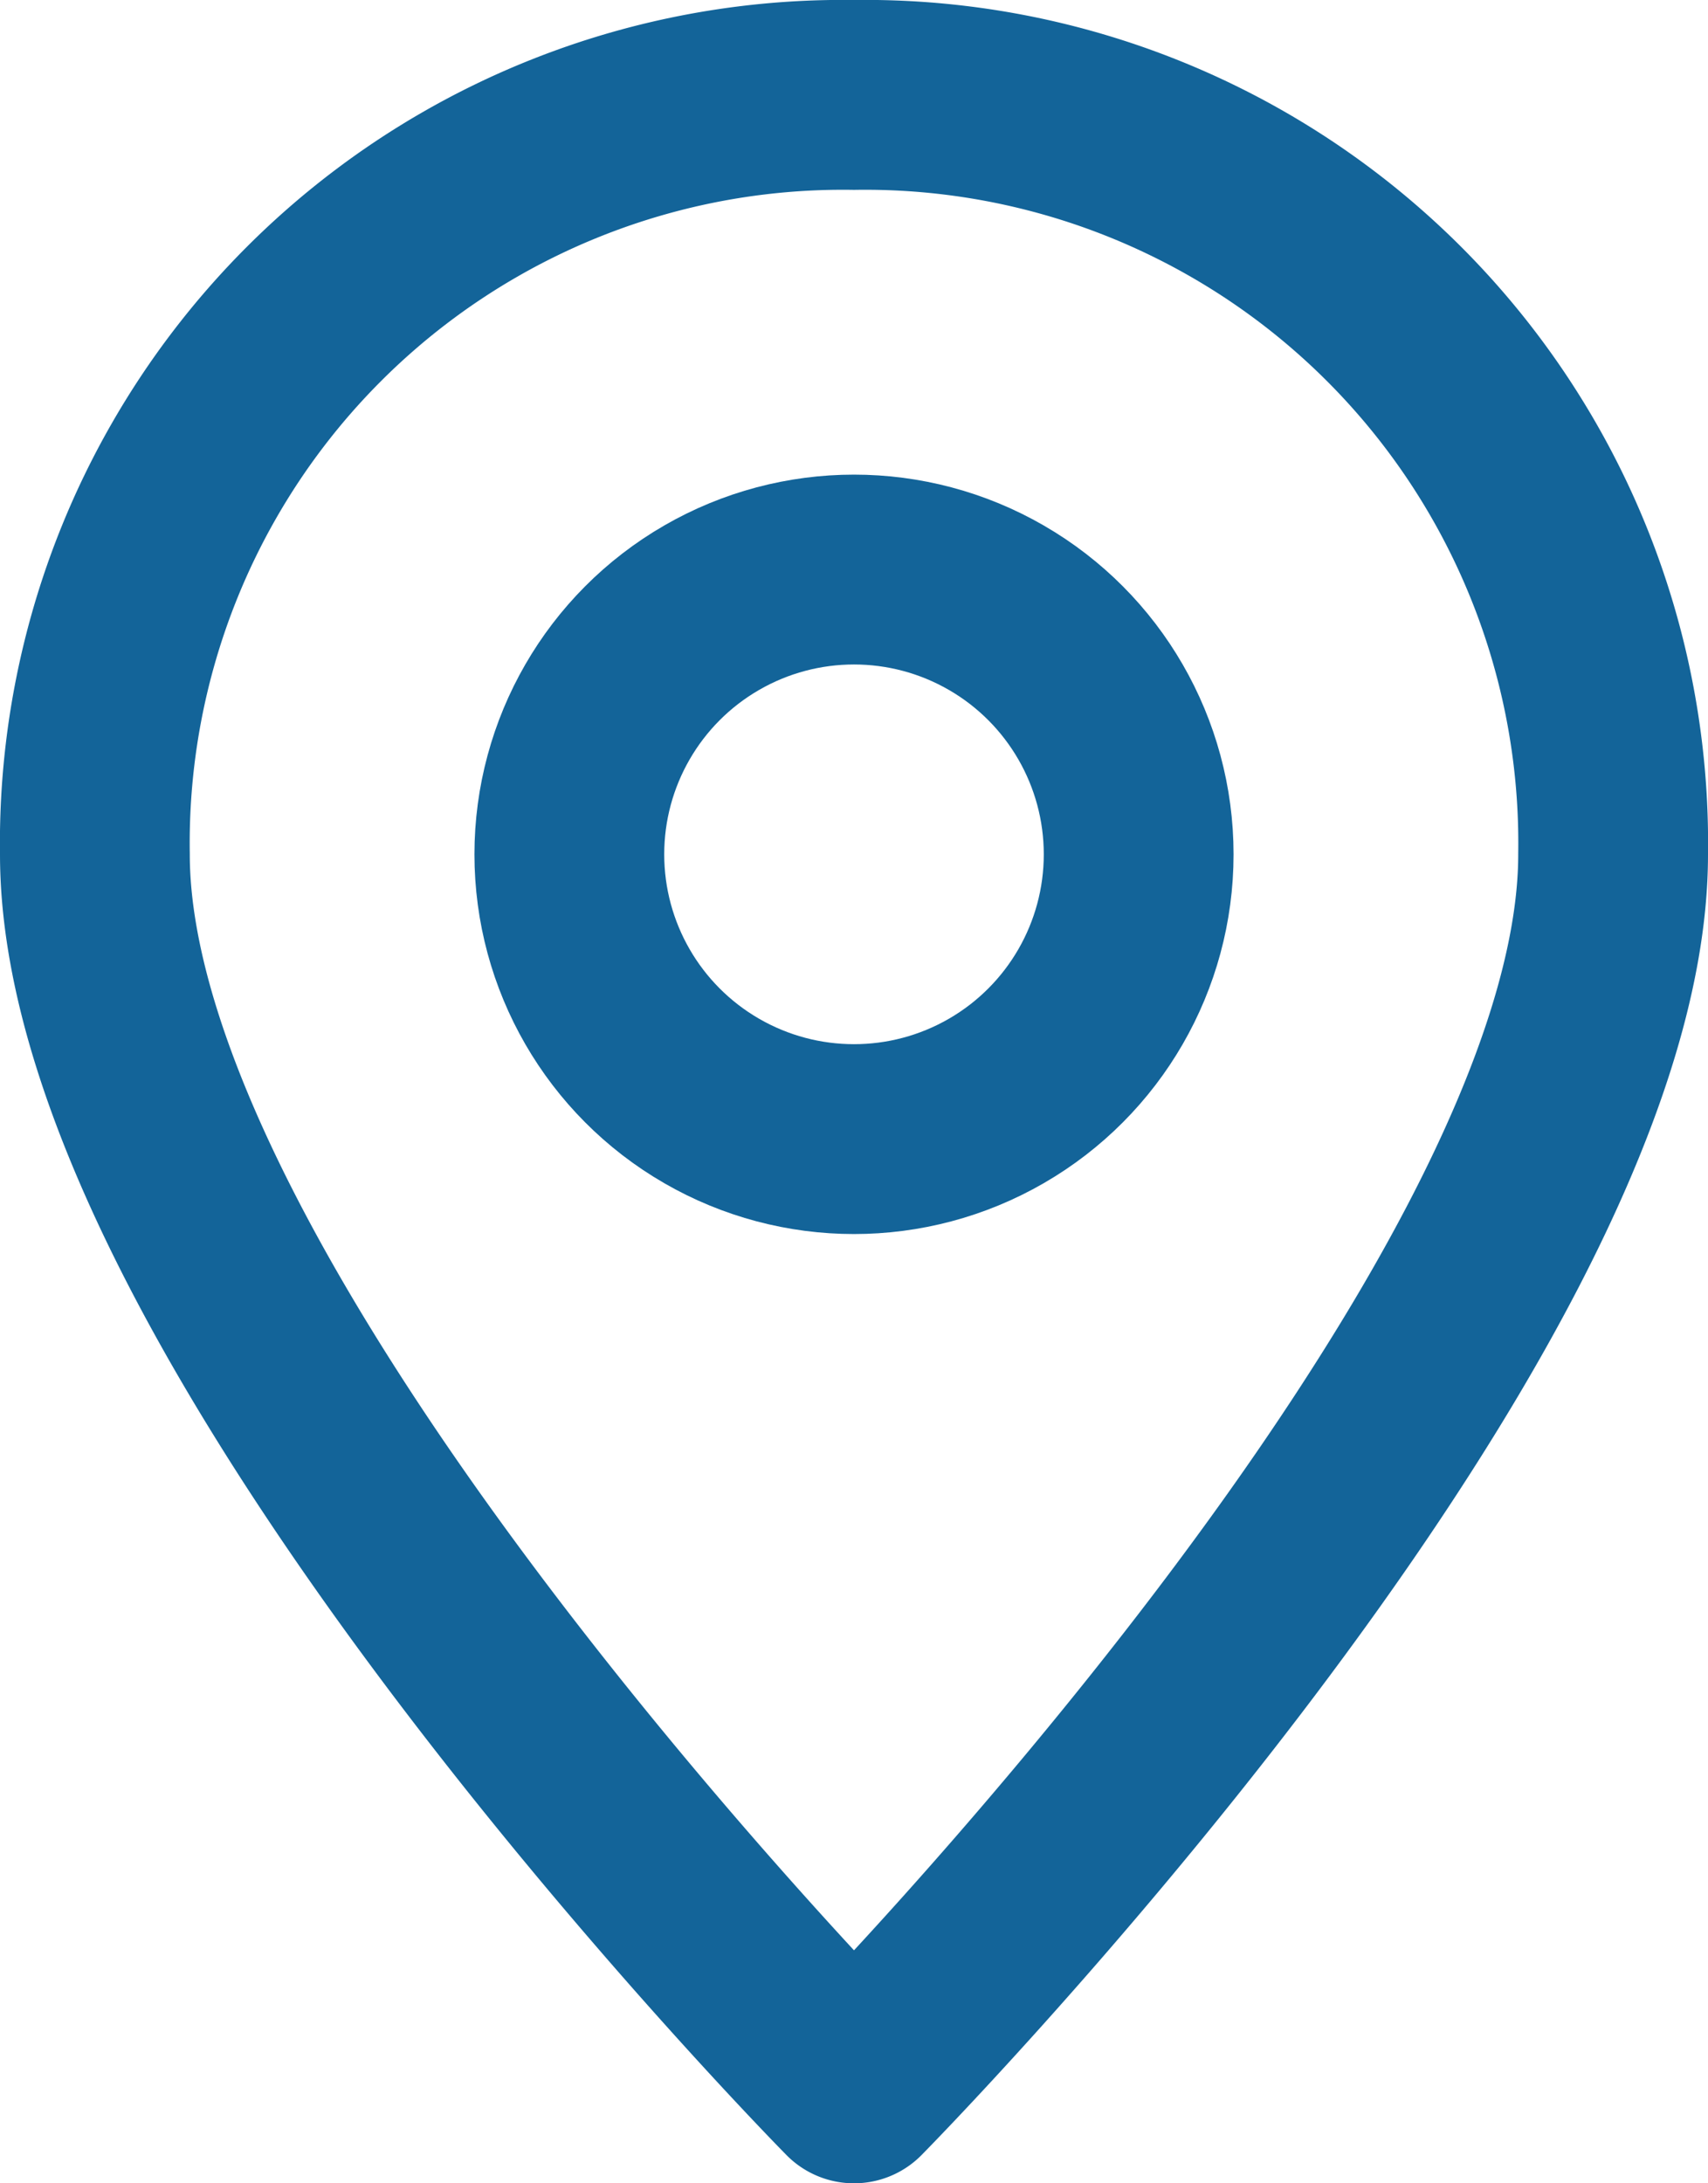
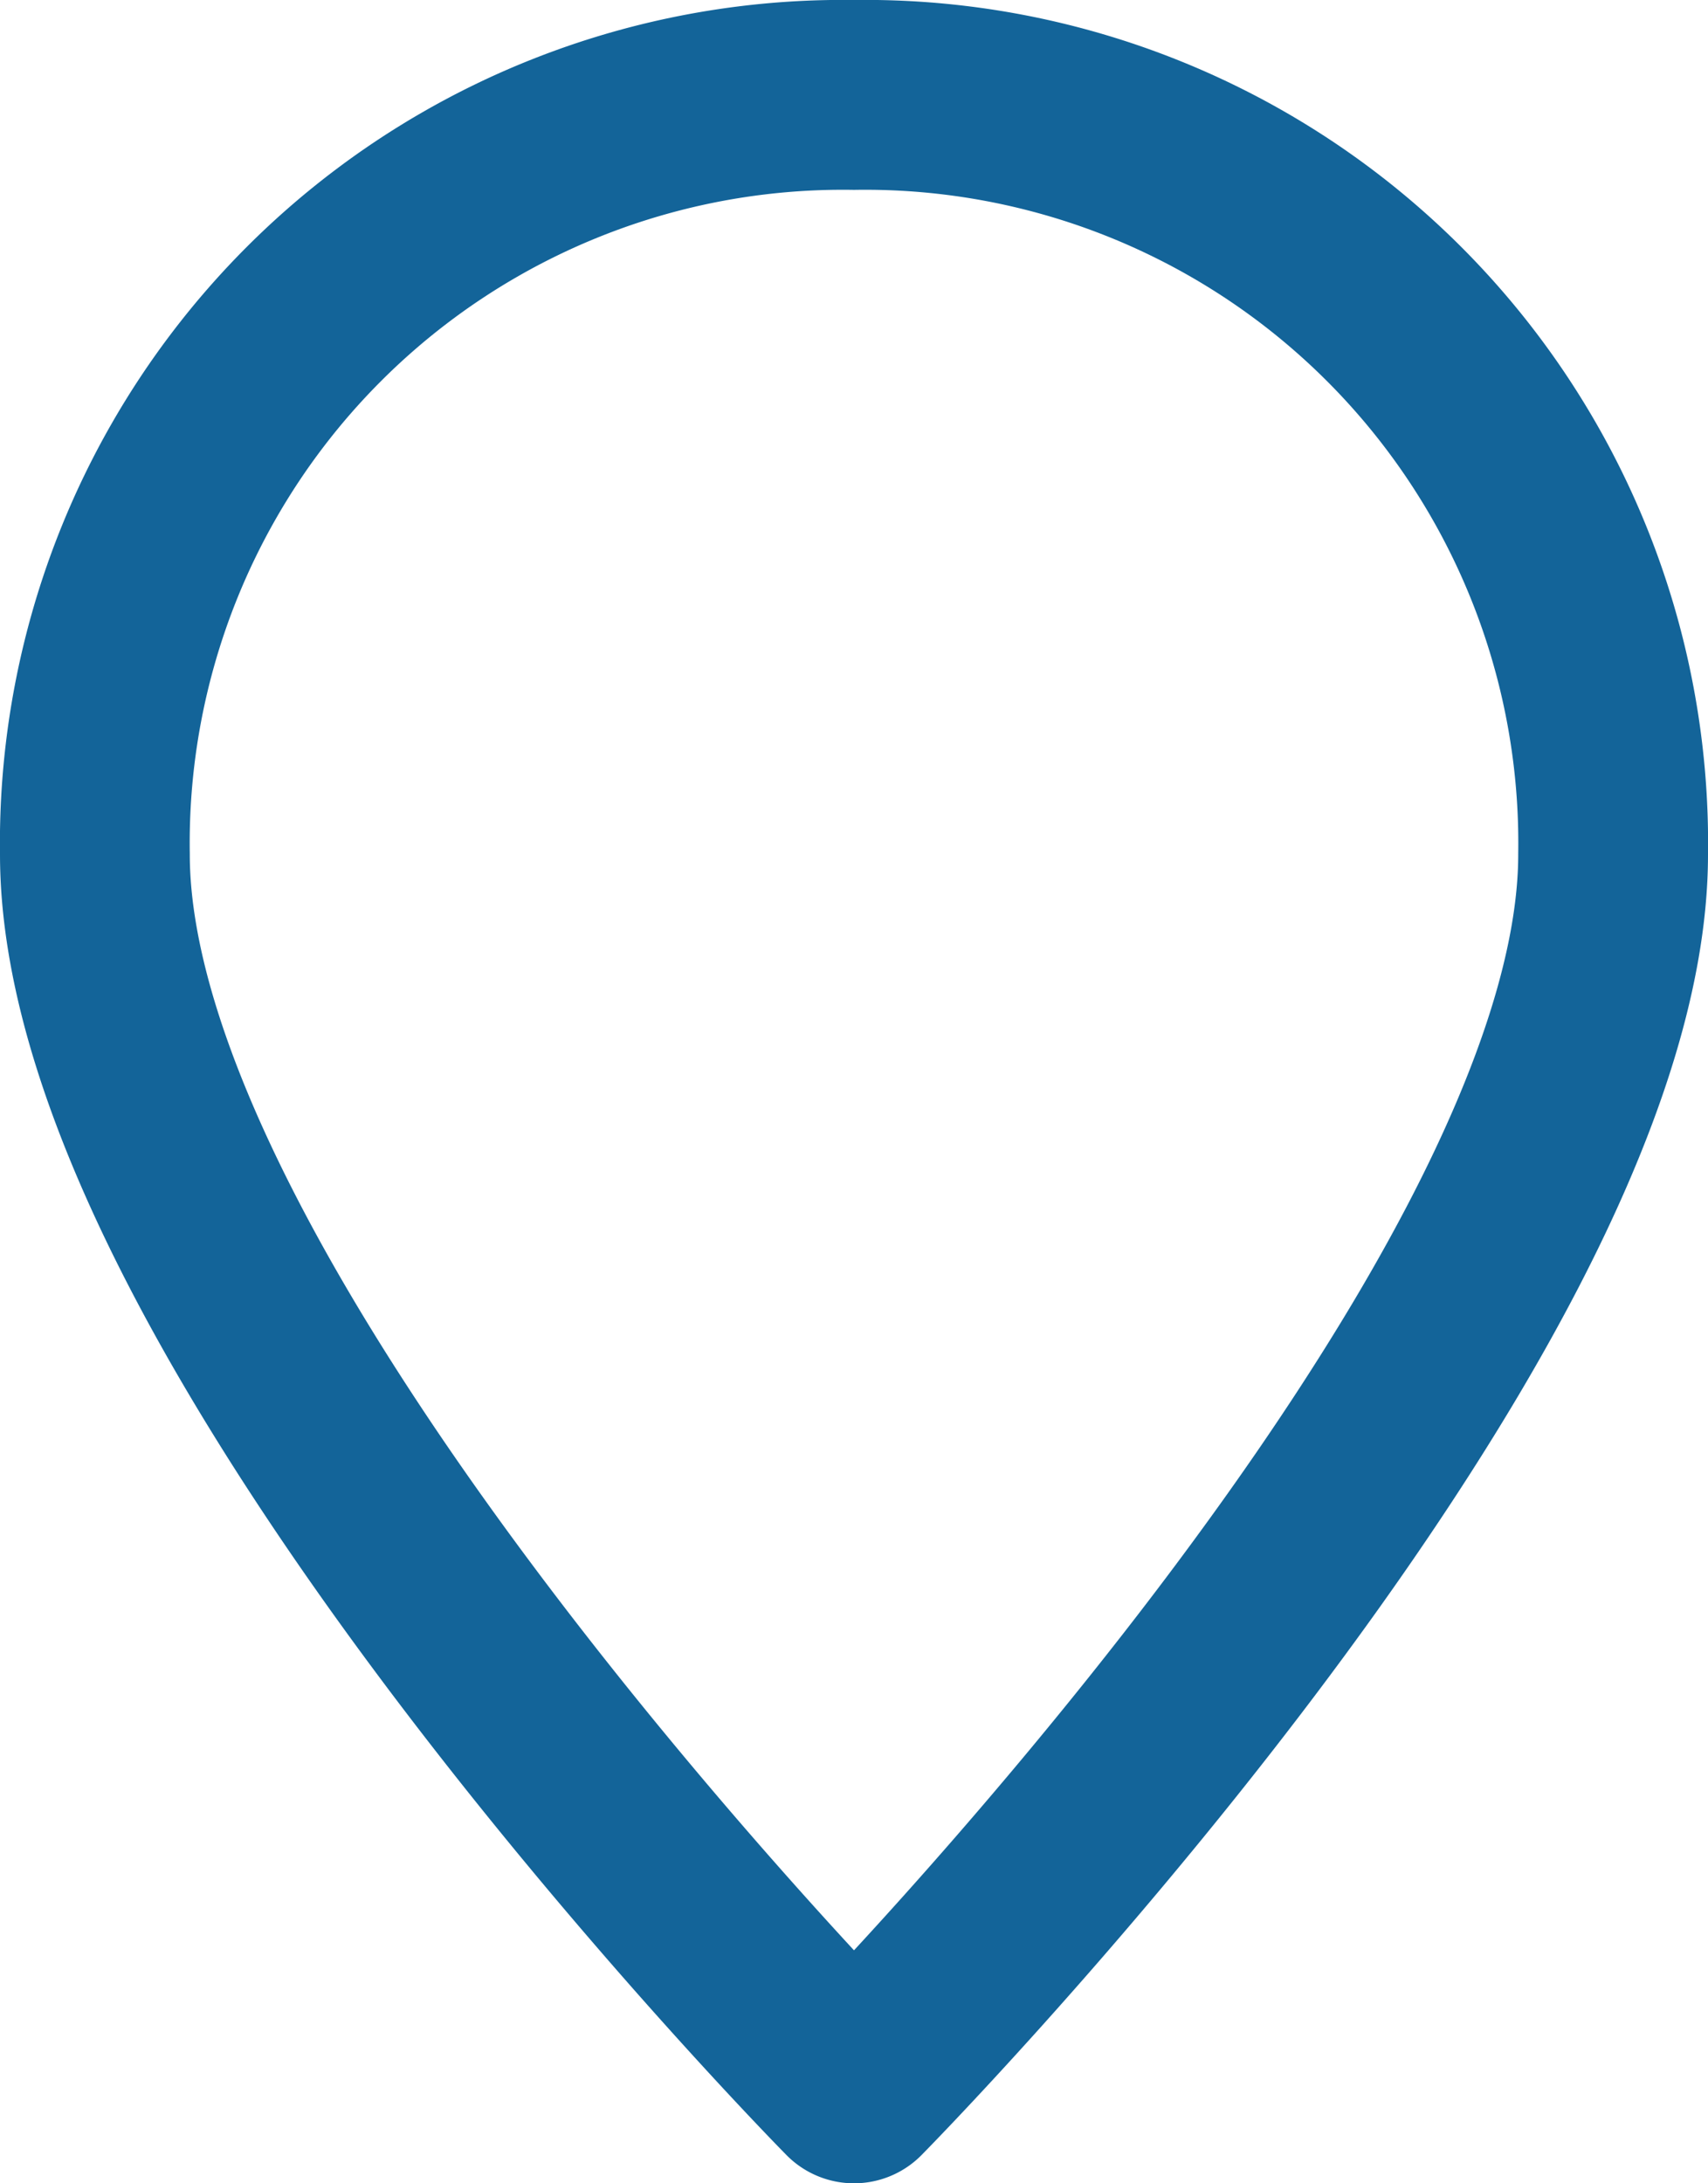
<svg xmlns="http://www.w3.org/2000/svg" width="18" height="23" viewBox="0 0 18 23">
  <g id="pin-3" transform="translate(-3)">
    <path id="Path_211" data-name="Path 211" d="M20,9c0,4.9-8,13-8,13S4,13.9,4,9a7.883,7.883,0,0,1,8-8A7.883,7.883,0,0,1,20,9Z" fill="none" stroke="#136499" stroke-linecap="round" stroke-linejoin="round" stroke-width="2" />
-     <circle id="Ellipse_59" data-name="Ellipse 59" cx="3" cy="3" r="3" transform="translate(9 6)" fill="none" stroke="#136499" stroke-linecap="round" stroke-linejoin="round" stroke-width="2" />
  </g>
</svg>